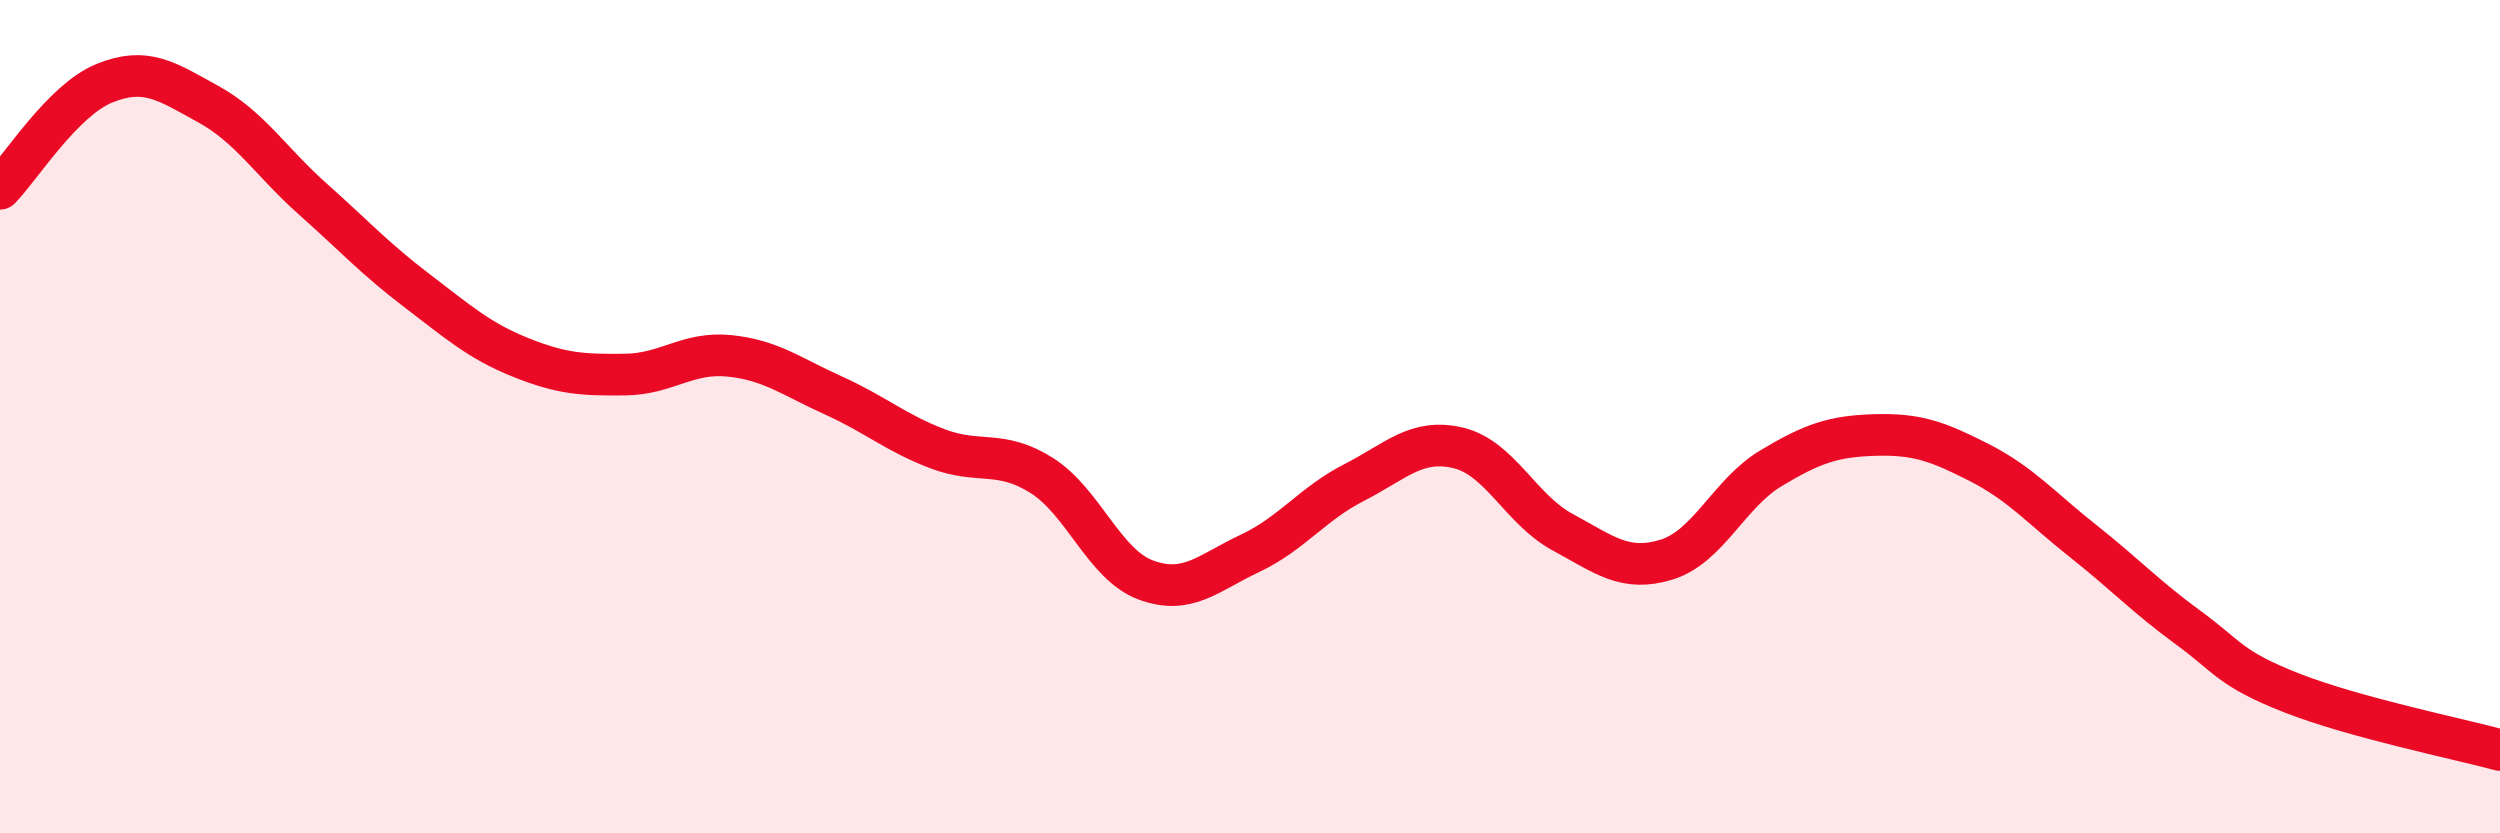
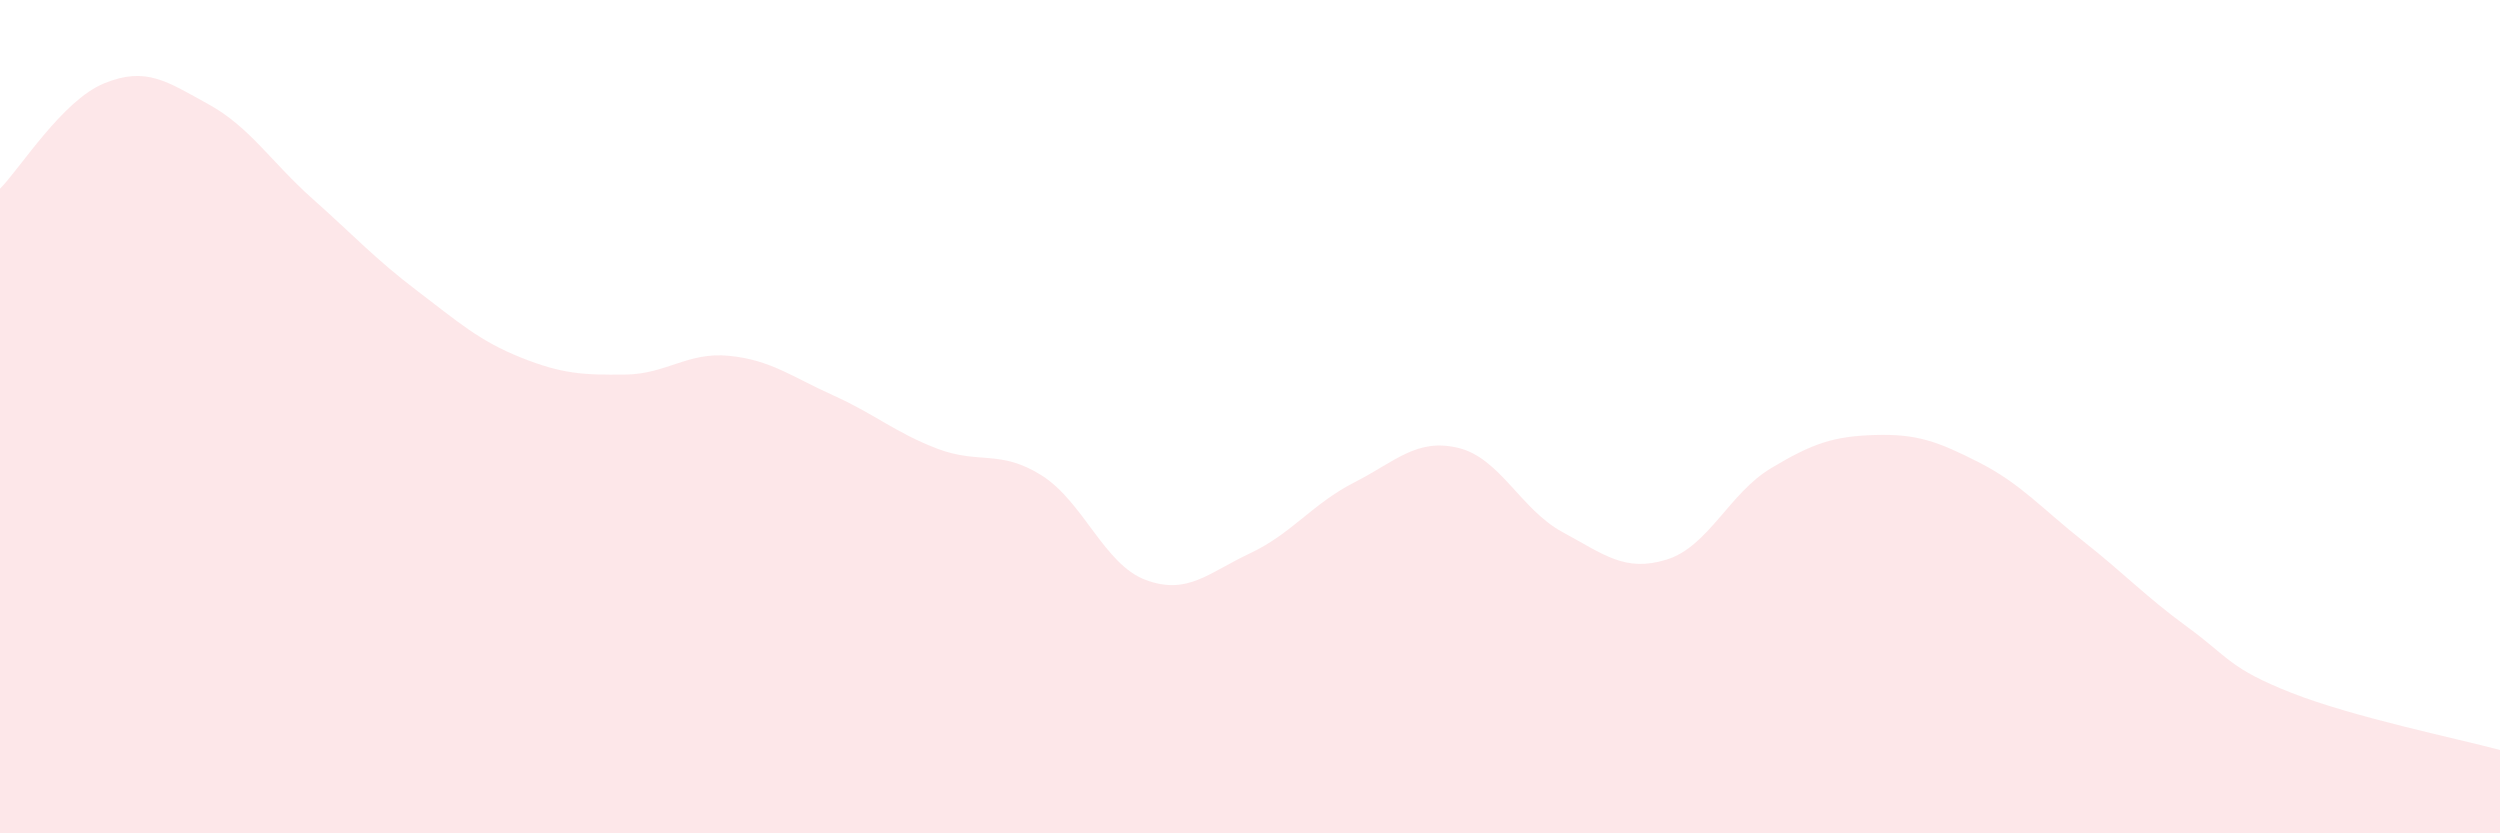
<svg xmlns="http://www.w3.org/2000/svg" width="60" height="20" viewBox="0 0 60 20">
  <path d="M 0,4.53 C 0.5,4.02 1.5,2.41 2.5,2 C 3.5,1.59 4,1.95 5,2.5 C 6,3.05 6.5,3.88 7.5,4.77 C 8.5,5.66 9,6.21 10,6.97 C 11,7.73 11.5,8.18 12.5,8.58 C 13.5,8.98 14,9 15,8.99 C 16,8.98 16.5,8.44 17.5,8.54 C 18.5,8.64 19,9.04 20,9.49 C 21,9.94 21.5,10.39 22.5,10.77 C 23.5,11.15 24,10.78 25,11.41 C 26,12.04 26.5,13.55 27.5,13.92 C 28.5,14.29 29,13.75 30,13.28 C 31,12.81 31.5,12.09 32.5,11.58 C 33.5,11.07 34,10.51 35,10.75 C 36,10.99 36.5,12.23 37.5,12.77 C 38.5,13.31 39,13.74 40,13.43 C 41,13.12 41.5,11.84 42.5,11.24 C 43.5,10.64 44,10.47 45,10.44 C 46,10.41 46.5,10.59 47.5,11.1 C 48.5,11.61 49,12.2 50,12.99 C 51,13.78 51.5,14.32 52.5,15.05 C 53.5,15.78 53.5,16.04 55,16.63 C 56.5,17.22 59,17.73 60,18L60 20L0 20Z" fill="#EB0A25" opacity="0.1" stroke-linecap="round" stroke-linejoin="round" />
-   <path d="M 0,4.53 C 0.5,4.02 1.5,2.41 2.5,2 C 3.5,1.59 4,1.95 5,2.5 C 6,3.05 6.5,3.88 7.5,4.77 C 8.5,5.66 9,6.21 10,6.97 C 11,7.73 11.5,8.18 12.5,8.58 C 13.5,8.98 14,9 15,8.99 C 16,8.98 16.5,8.44 17.5,8.54 C 18.5,8.64 19,9.04 20,9.49 C 21,9.94 21.5,10.39 22.5,10.77 C 23.5,11.15 24,10.78 25,11.41 C 26,12.04 26.5,13.55 27.5,13.92 C 28.5,14.29 29,13.75 30,13.28 C 31,12.81 31.5,12.09 32.5,11.58 C 33.5,11.07 34,10.51 35,10.75 C 36,10.99 36.5,12.23 37.5,12.77 C 38.5,13.31 39,13.74 40,13.43 C 41,13.12 41.5,11.84 42.5,11.24 C 43.5,10.64 44,10.47 45,10.44 C 46,10.41 46.5,10.59 47.5,11.1 C 48.5,11.61 49,12.2 50,12.99 C 51,13.78 51.5,14.32 52.5,15.05 C 53.5,15.78 53.5,16.04 55,16.63 C 56.5,17.22 59,17.73 60,18" stroke="#EB0A25" stroke-width="1" fill="none" stroke-linecap="round" stroke-linejoin="round" />
</svg>